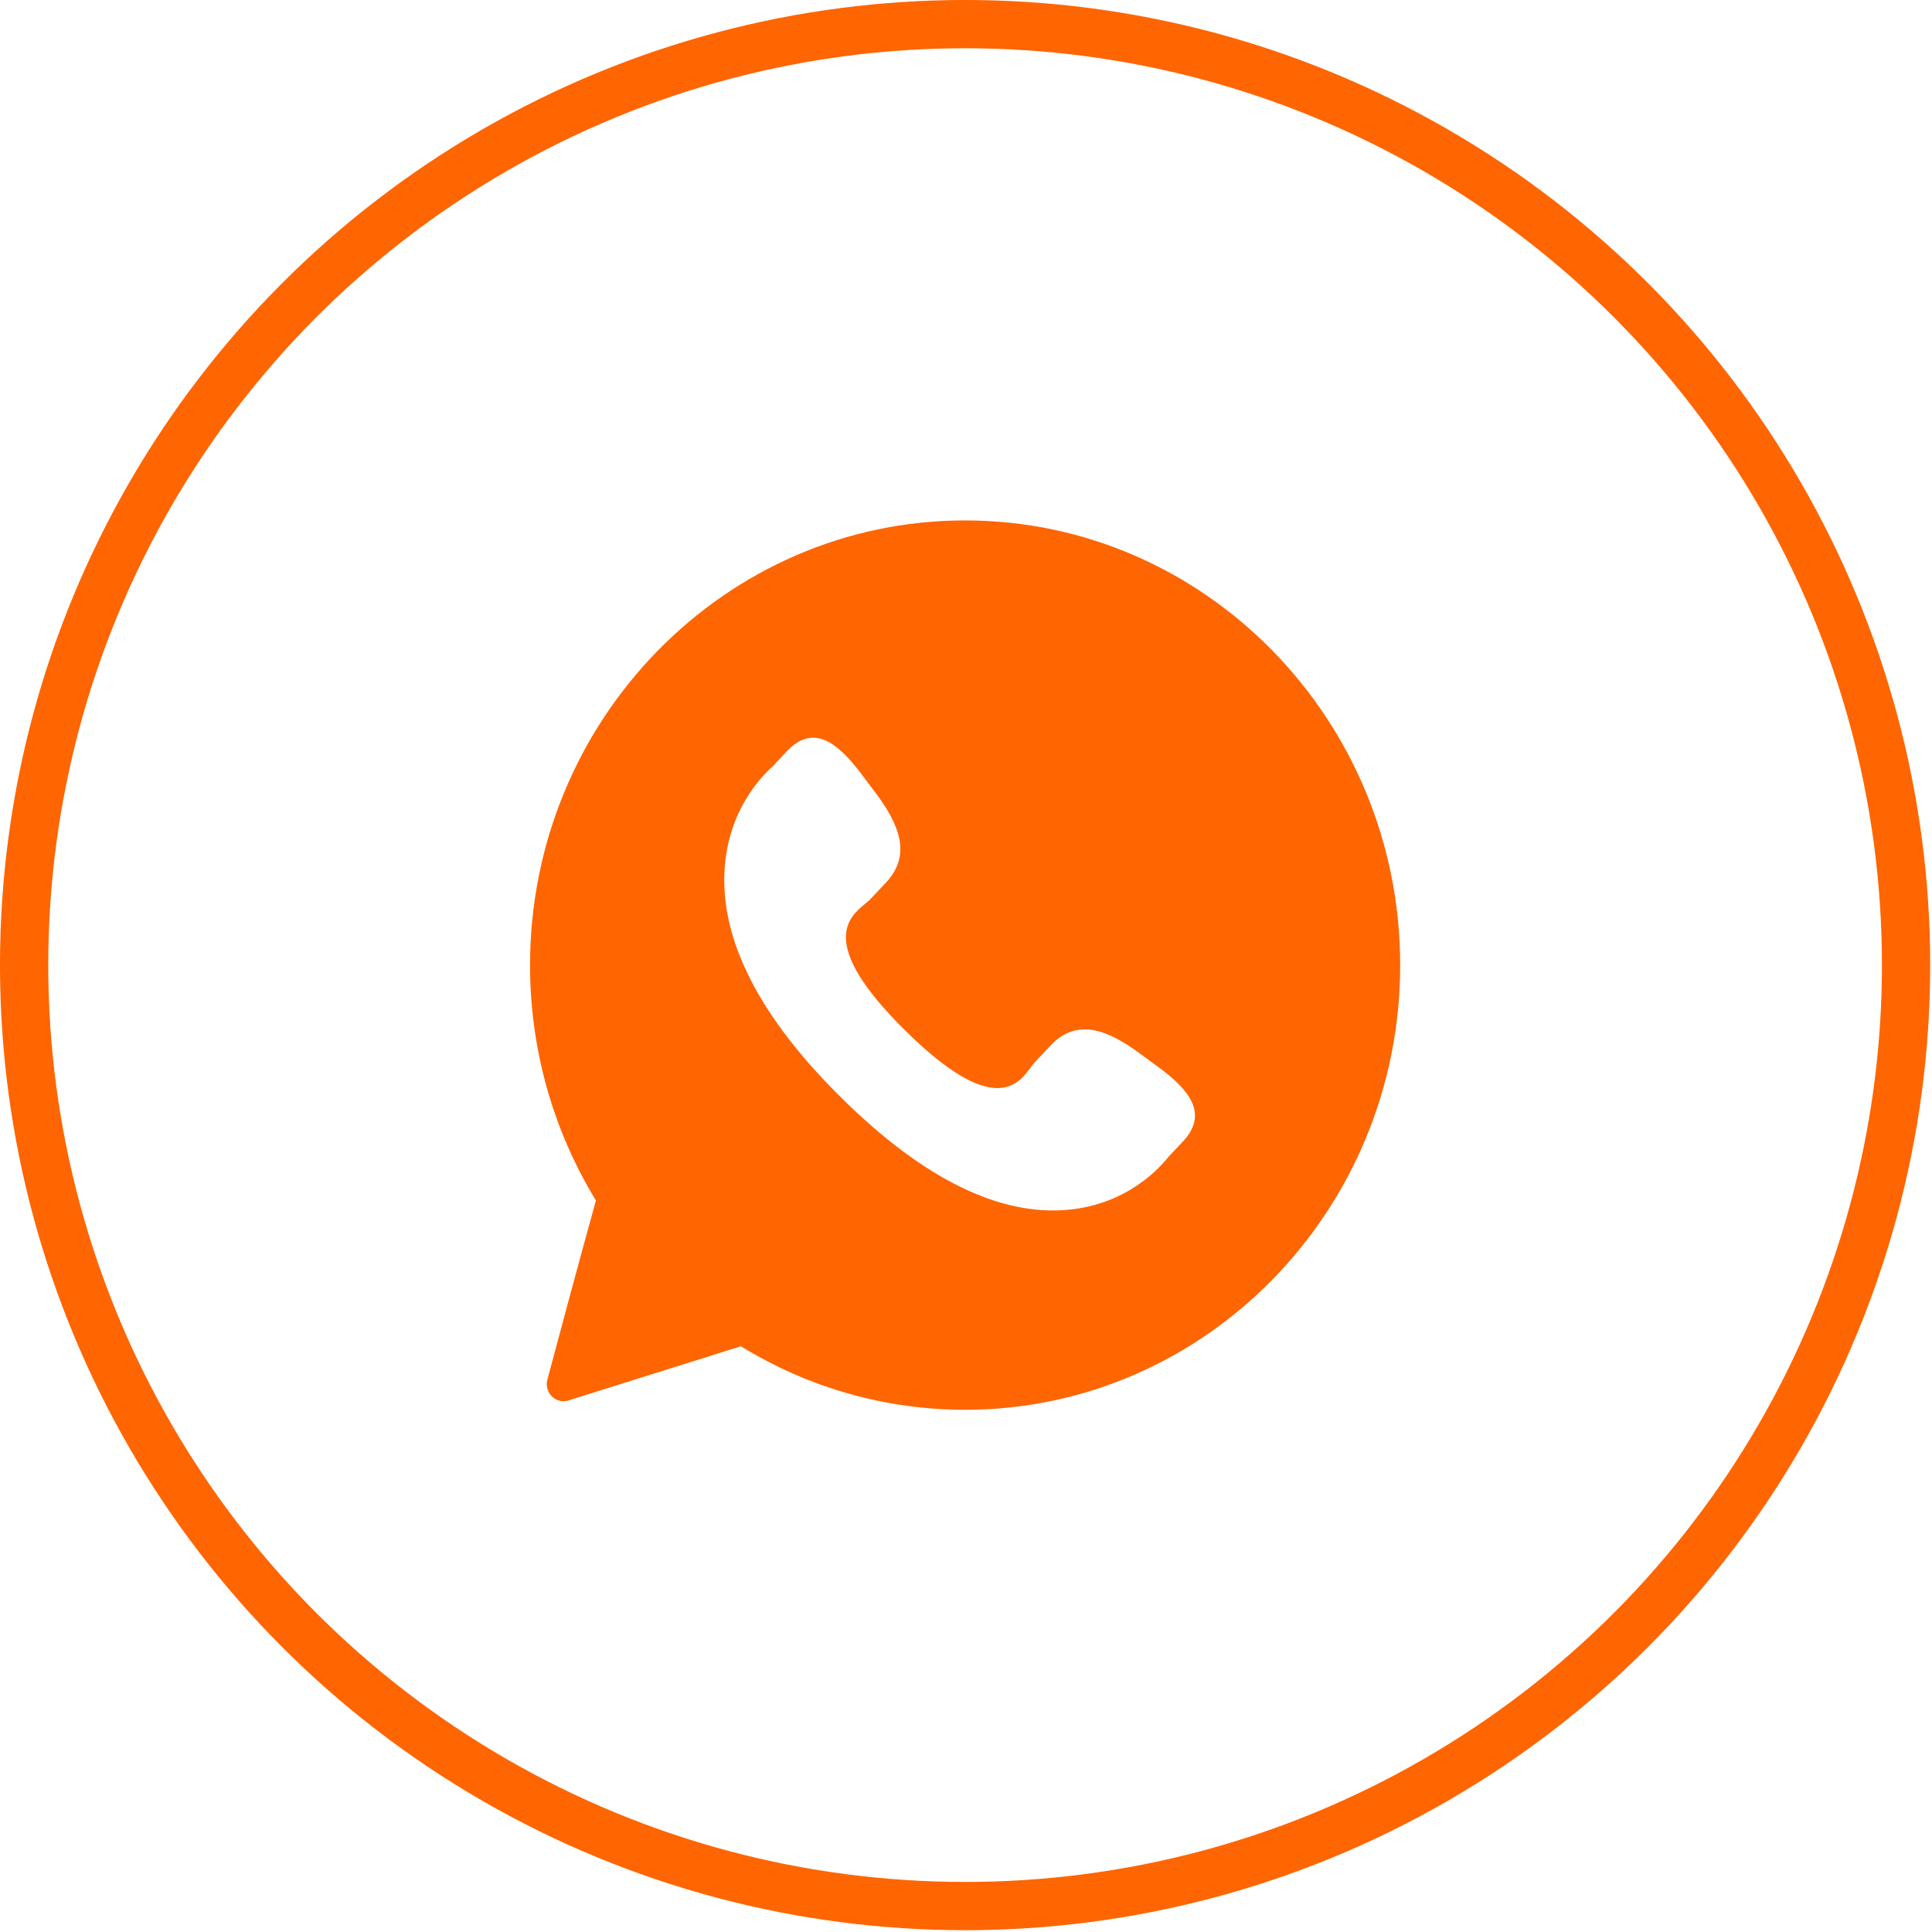
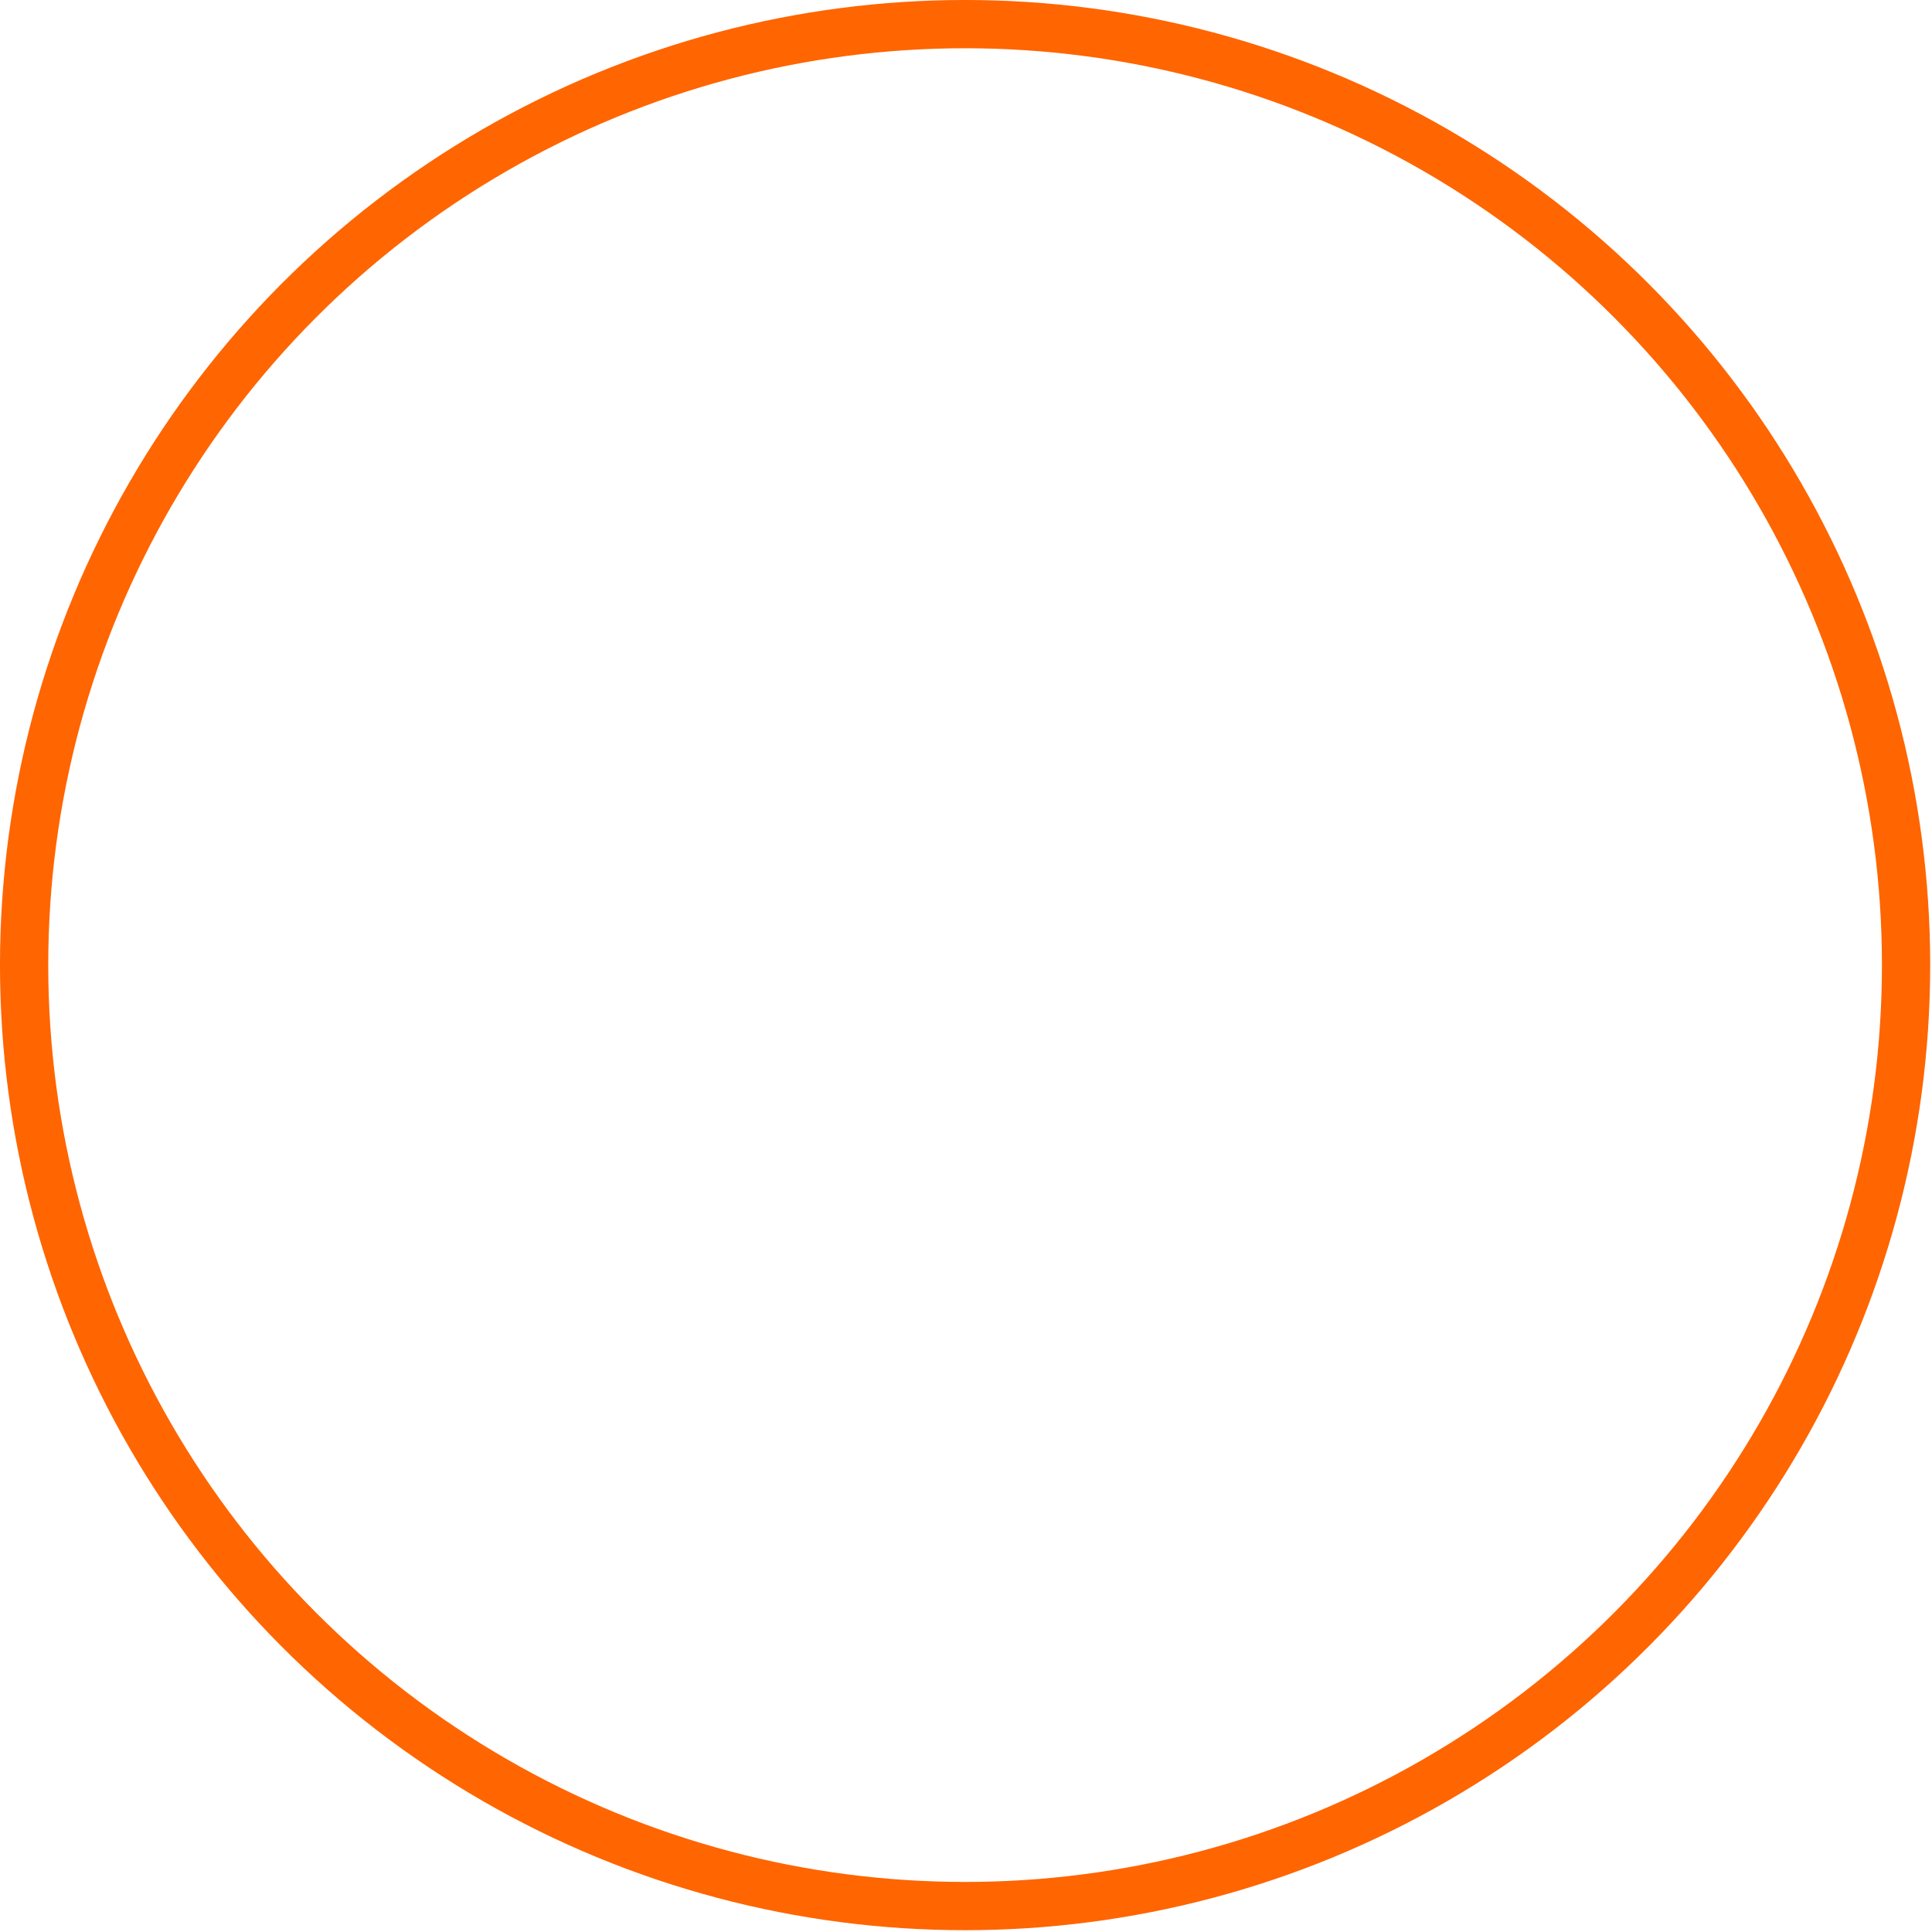
<svg xmlns="http://www.w3.org/2000/svg" width="130" height="130" viewBox="0 0 130 130" fill="none">
-   <path fill-rule="evenodd" clip-rule="evenodd" d="M35.666 64.939C35.666 48.44 48.798 35.018 64.94 35.018C81.083 35.018 94.215 48.44 94.215 64.939C94.215 81.439 81.083 94.861 64.94 94.861C59.603 94.861 54.398 93.385 49.853 90.586L38.249 94.234C37.859 94.356 37.431 94.252 37.135 93.961C36.839 93.67 36.723 93.237 36.831 92.832C36.834 92.823 36.859 92.73 36.903 92.565C37.281 91.152 39.063 84.485 40.099 80.777C37.196 76.032 35.666 70.568 35.666 64.939ZM70.698 70.338C72.481 68.46 74.552 69.318 76.652 70.851L77.915 71.779C80.017 73.316 81.358 74.945 79.584 76.822L78.62 77.845C77.957 78.68 75.806 81.007 71.948 81.395C67.306 81.862 62.148 79.338 56.633 73.887C51.112 68.44 48.463 63.262 48.755 58.508C48.997 54.546 51.198 52.274 51.995 51.565L52.955 50.543C54.733 48.665 56.372 49.98 57.952 52.066L58.902 53.332C60.476 55.423 61.384 57.51 59.611 59.391L58.541 60.526C58.457 60.614 58.341 60.709 58.21 60.817C57.122 61.711 54.968 63.481 60.917 69.348C66.86 75.213 68.514 72.966 69.356 71.824C69.458 71.685 69.549 71.561 69.634 71.472L70.698 70.338Z" fill="#FF6500" />
  <circle cx="64.939" cy="64.939" r="63.316" stroke="#FF6500" stroke-width="3.247" />
</svg>